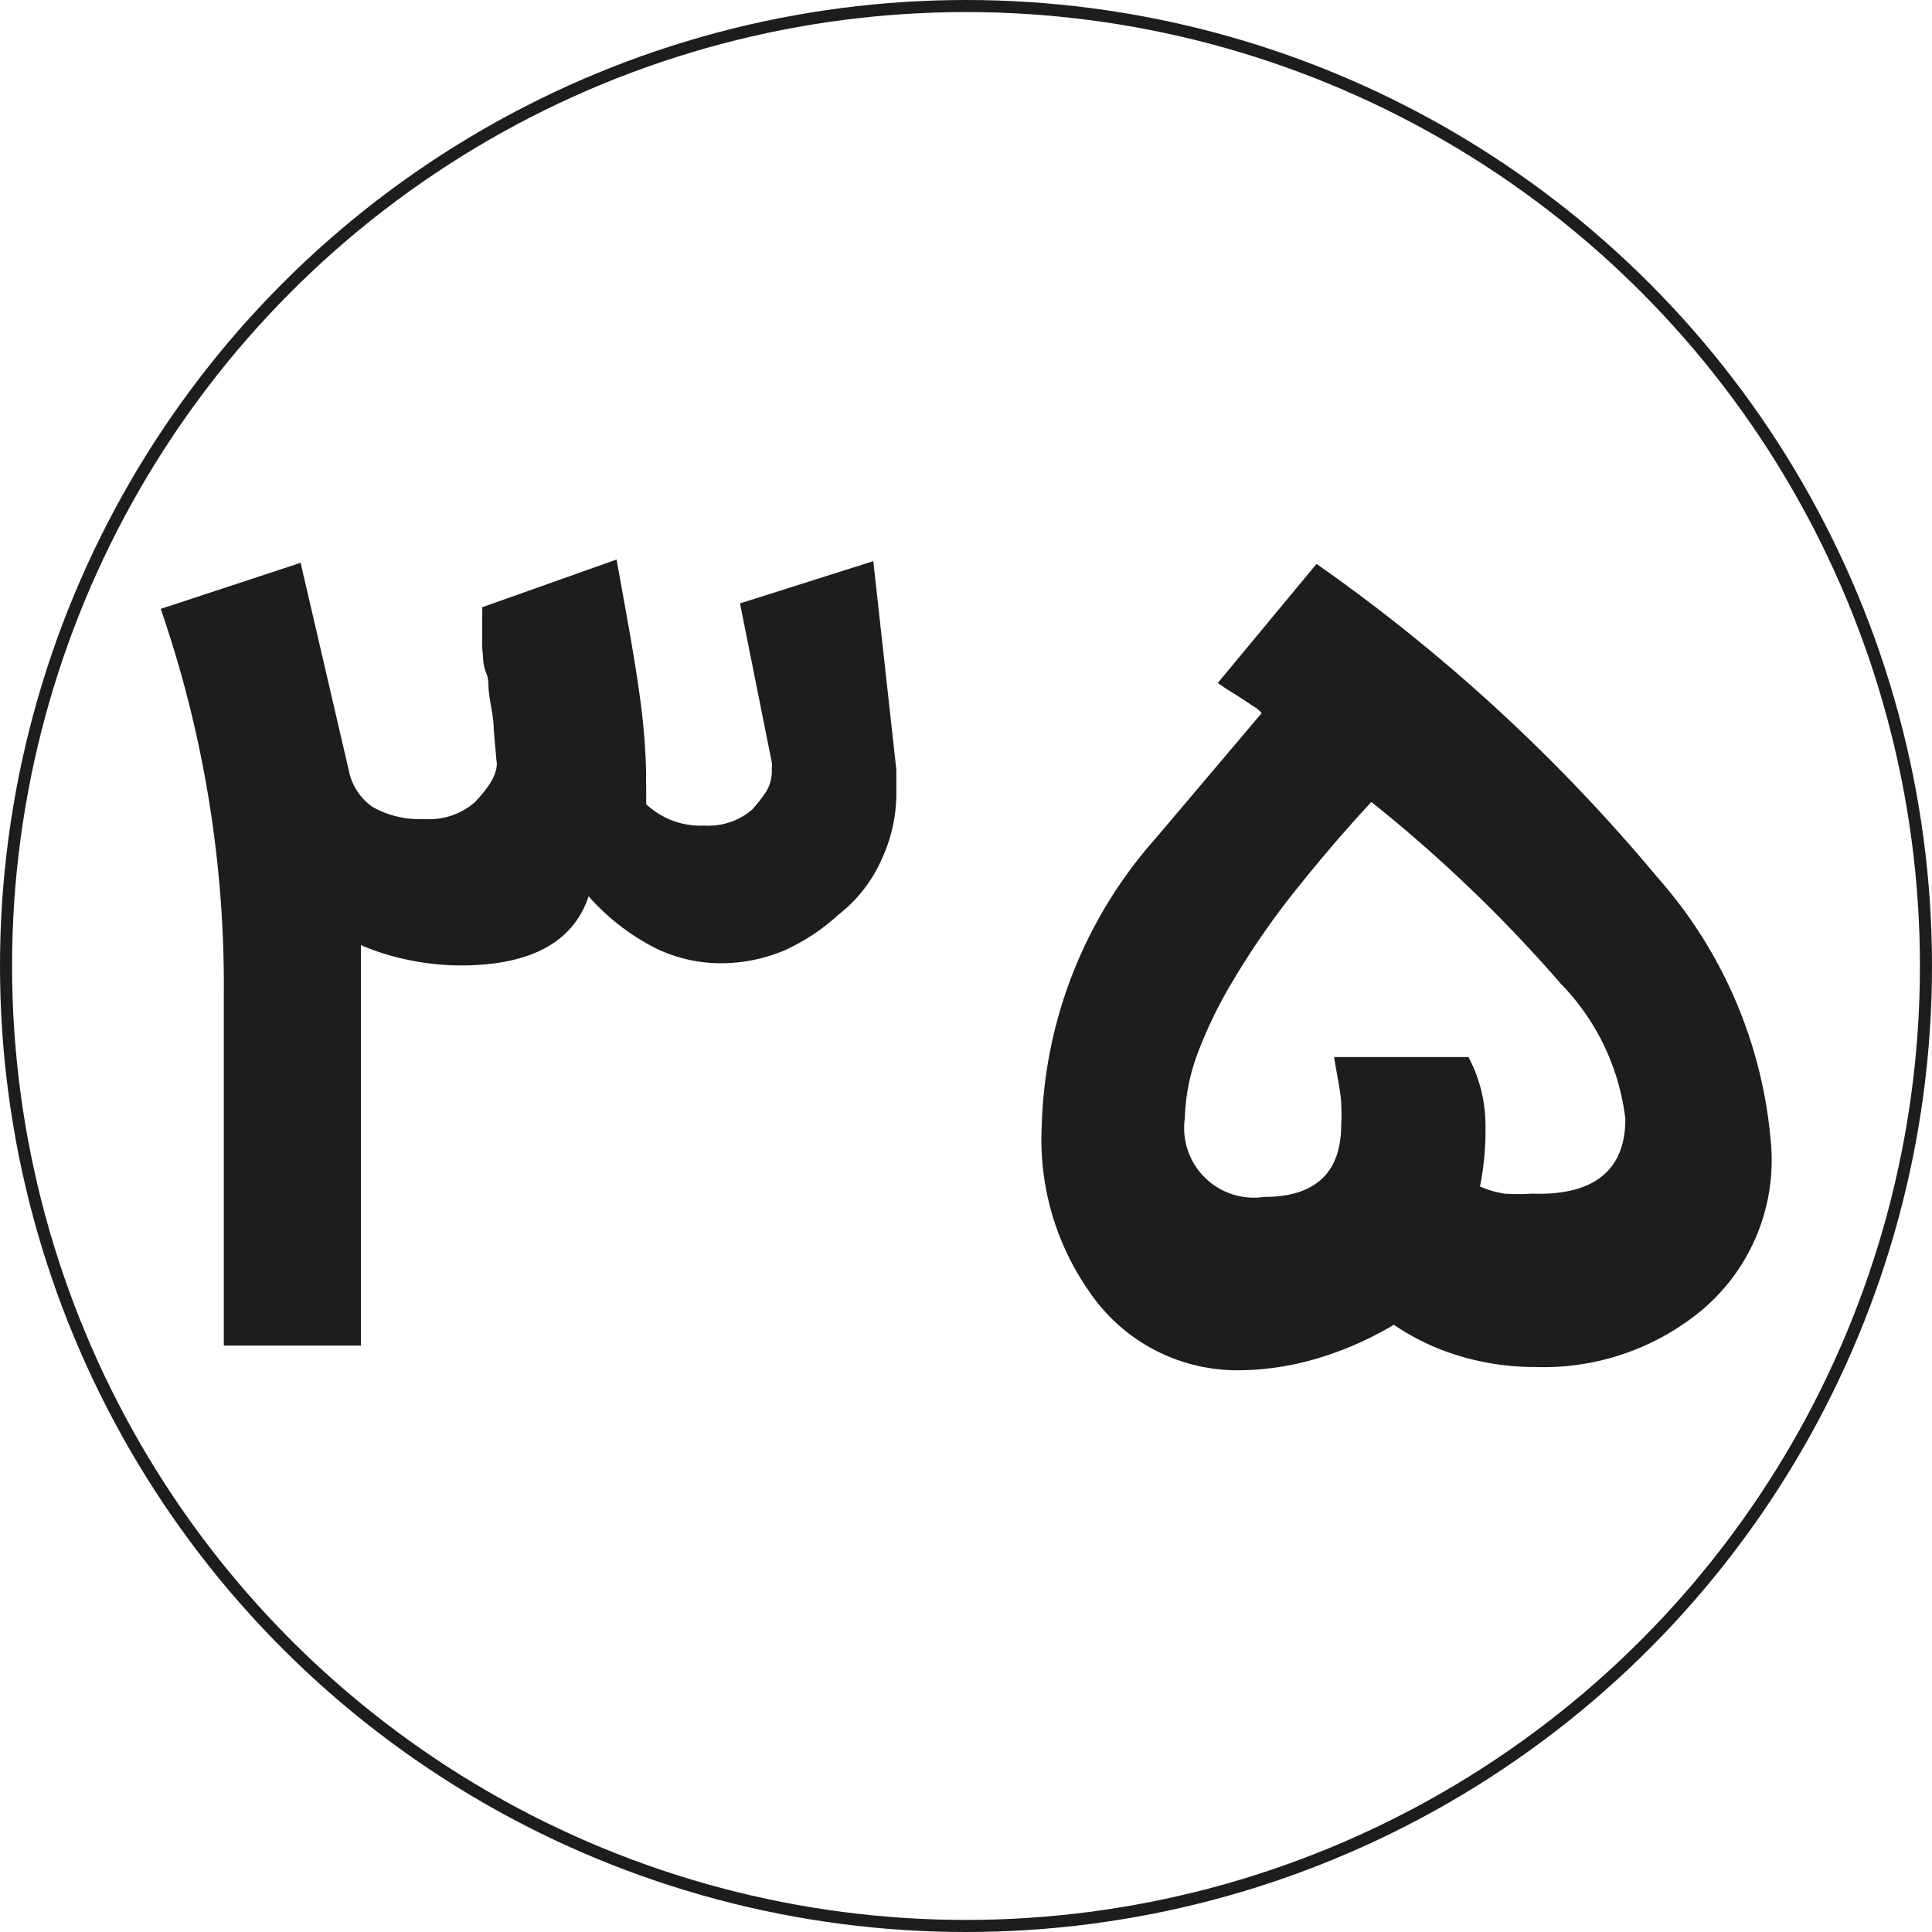
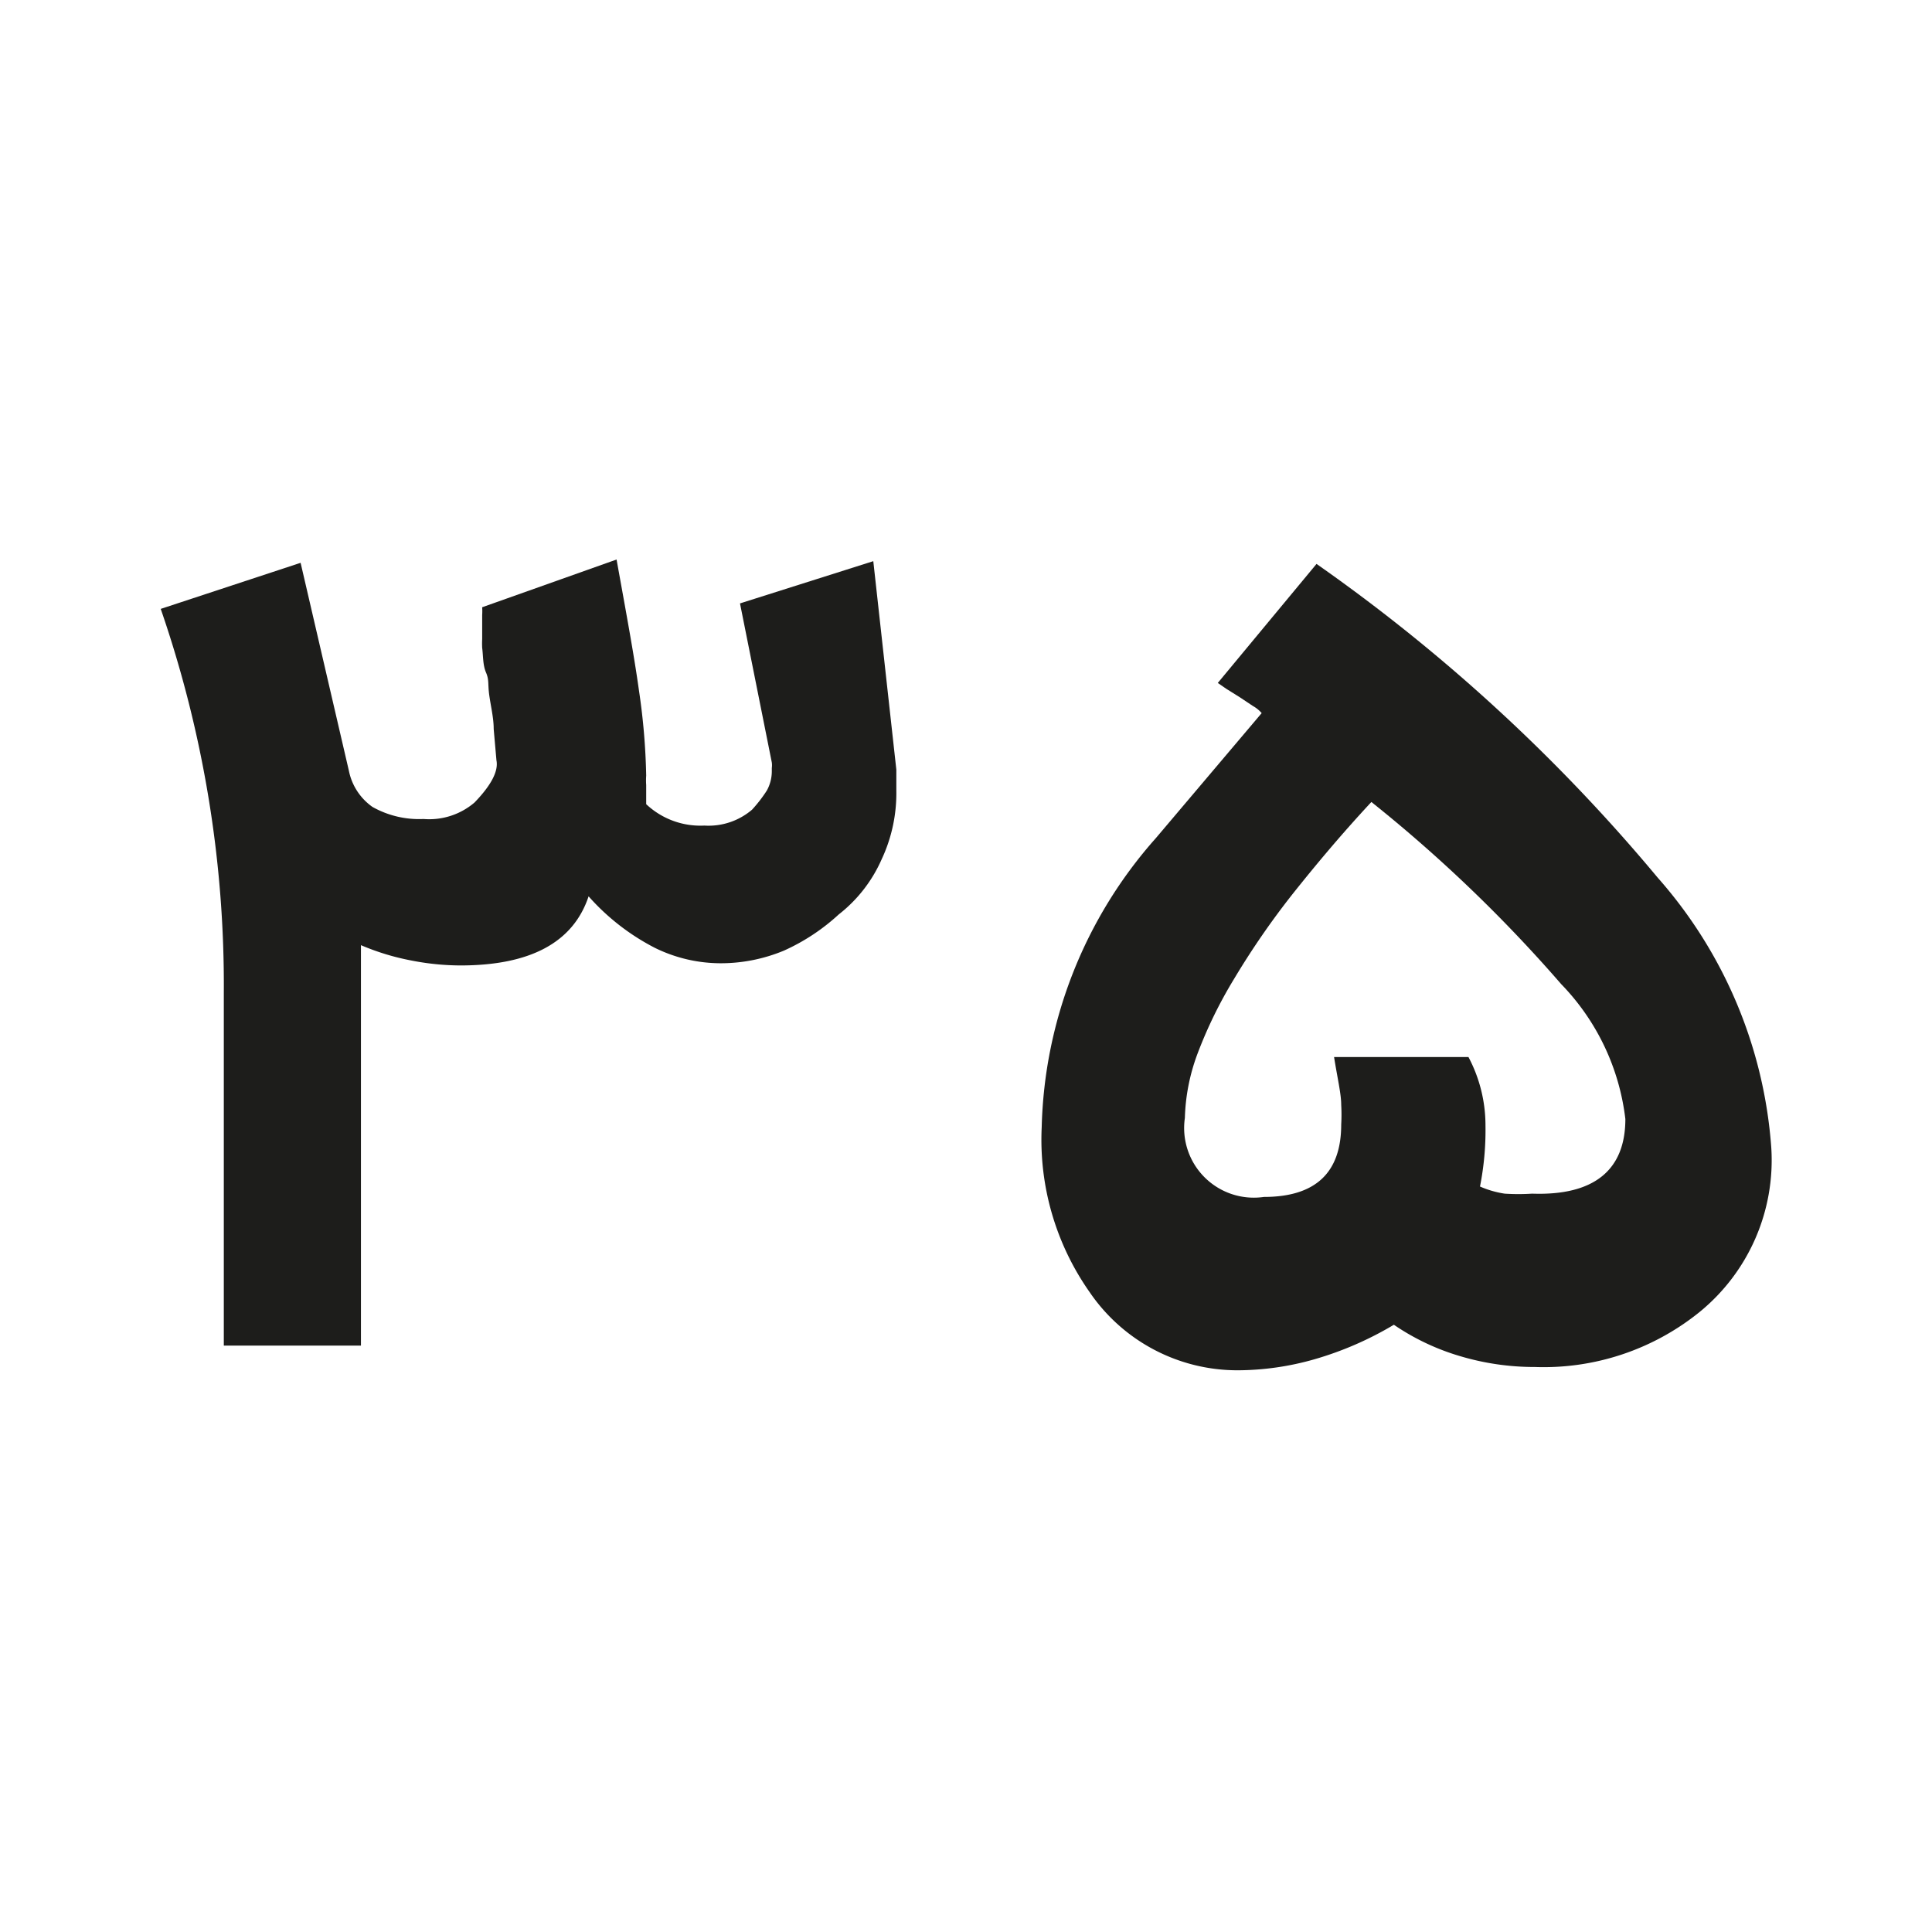
<svg xmlns="http://www.w3.org/2000/svg" viewBox="0 0 35.22 35.22">
  <defs>
    <style>.cls-1{fill:none;stroke:#1d1d1b;stroke-miterlimit:10;stroke-width:0.22px;}.cls-2{fill:#1d1d1b;}</style>
  </defs>
  <g id="Layer_2" data-name="Layer 2">
    <g id="Layer_1-2" data-name="Layer 1">
-       <circle class="cls-1" cx="17.61" cy="17.61" r="17.5" />
      <path class="cls-2" d="M16.34,14.41a2.84,2.84,0,0,1-.27,1.26,2.6,2.6,0,0,1-.78,1h0a3.73,3.73,0,0,1-1,.66,3,3,0,0,1-1.14.23,2.72,2.72,0,0,1-1.21-.28,4.14,4.14,0,0,1-1.21-.94q-.42,1.26-2.34,1.26a4.71,4.71,0,0,1-.89-.09,4.42,4.42,0,0,1-.92-.28v7.3H4.08V18.1a21,21,0,0,0-1.15-7l2.55-.84.88,3.79a1.06,1.06,0,0,0,.43.66,1.73,1.73,0,0,0,.93.22,1.27,1.27,0,0,0,.93-.3h0c.3-.31.44-.57.4-.77L9,13.29c0-.2-.05-.4-.08-.61s0-.28-.06-.42-.05-.3-.07-.45a1.57,1.57,0,0,1,0-.16l0-.23c0-.07,0-.15,0-.21a1.06,1.06,0,0,0,0-.14l2.45-.87c.18,1,.32,1.75.41,2.4a12,12,0,0,1,.13,1.54,1.16,1.16,0,0,0,0,.17c0,.06,0,.18,0,.35a1.44,1.44,0,0,0,1.06.39,1.22,1.22,0,0,0,.87-.29,2.55,2.55,0,0,0,.27-.35.73.73,0,0,0,.09-.35V14a.38.38,0,0,0,0-.1L13.49,11l2.43-.77.42,3.8Z" />
      <path class="cls-2" d="M32.29,20.92a3.57,3.57,0,0,1-1.31,3,4.52,4.52,0,0,1-3,1,4.73,4.73,0,0,1-1.37-.2,4.28,4.28,0,0,1-1.2-.57,6.13,6.13,0,0,1-1.45.63,5.13,5.13,0,0,1-1.39.2,3.26,3.26,0,0,1-2.71-1.43,4.83,4.83,0,0,1-.87-3,8.23,8.23,0,0,1,2.08-5.27L23,13l0,0a.58.58,0,0,0-.16-.13l-.24-.16-.24-.15-.16-.11L24,10.28A31.94,31.94,0,0,1,30.22,16,8.33,8.33,0,0,1,32.29,20.92Zm-2.66-.52a4.24,4.24,0,0,0-1.17-2.46A26.33,26.33,0,0,0,25,14.62c-.53.57-1,1.13-1.43,1.67a14.55,14.55,0,0,0-1.07,1.55,8.17,8.17,0,0,0-.67,1.37,3.61,3.61,0,0,0-.23,1.17,1.27,1.27,0,0,0,1.44,1.44q1.41,0,1.41-1.32a3.2,3.2,0,0,0,0-.36c0-.2-.07-.49-.13-.87h2.45a2.66,2.66,0,0,1,.31,1.25,5.26,5.26,0,0,1-.1,1.11,1.78,1.78,0,0,0,.45.13,3.9,3.9,0,0,0,.5,0C29.06,21.8,29.63,21.33,29.63,20.4Z" />
    </g>
  </g>
</svg>